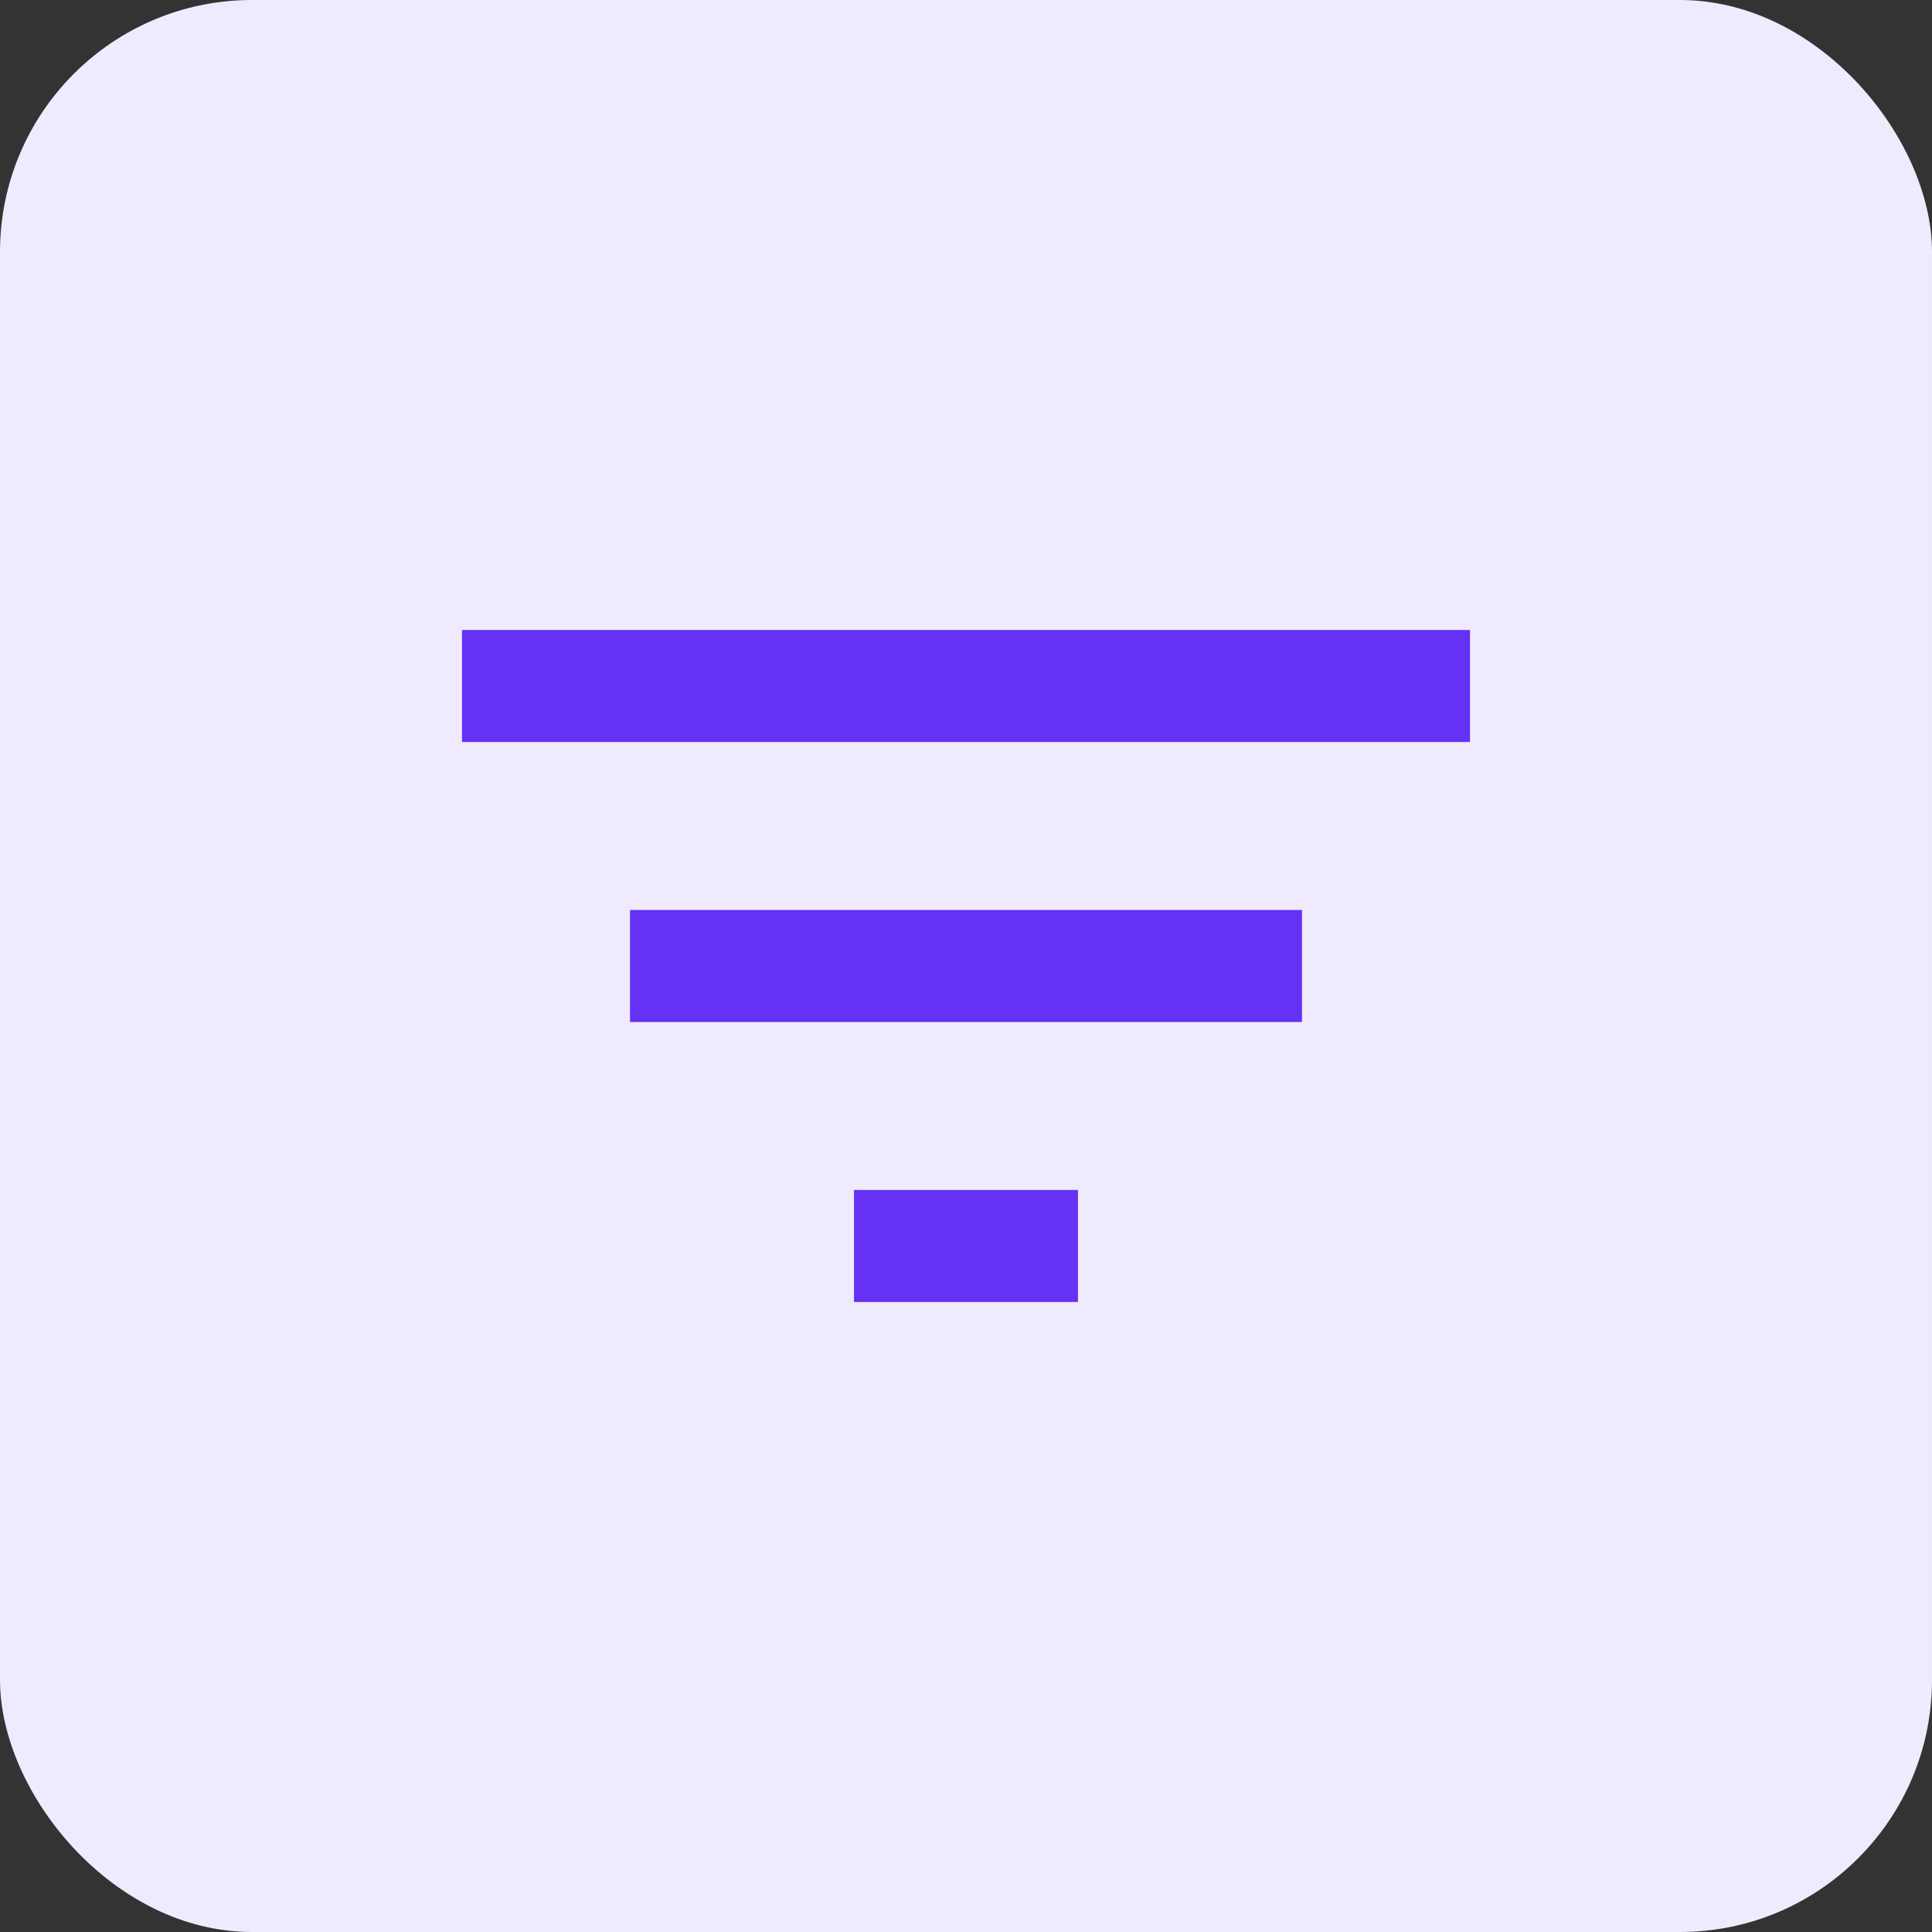
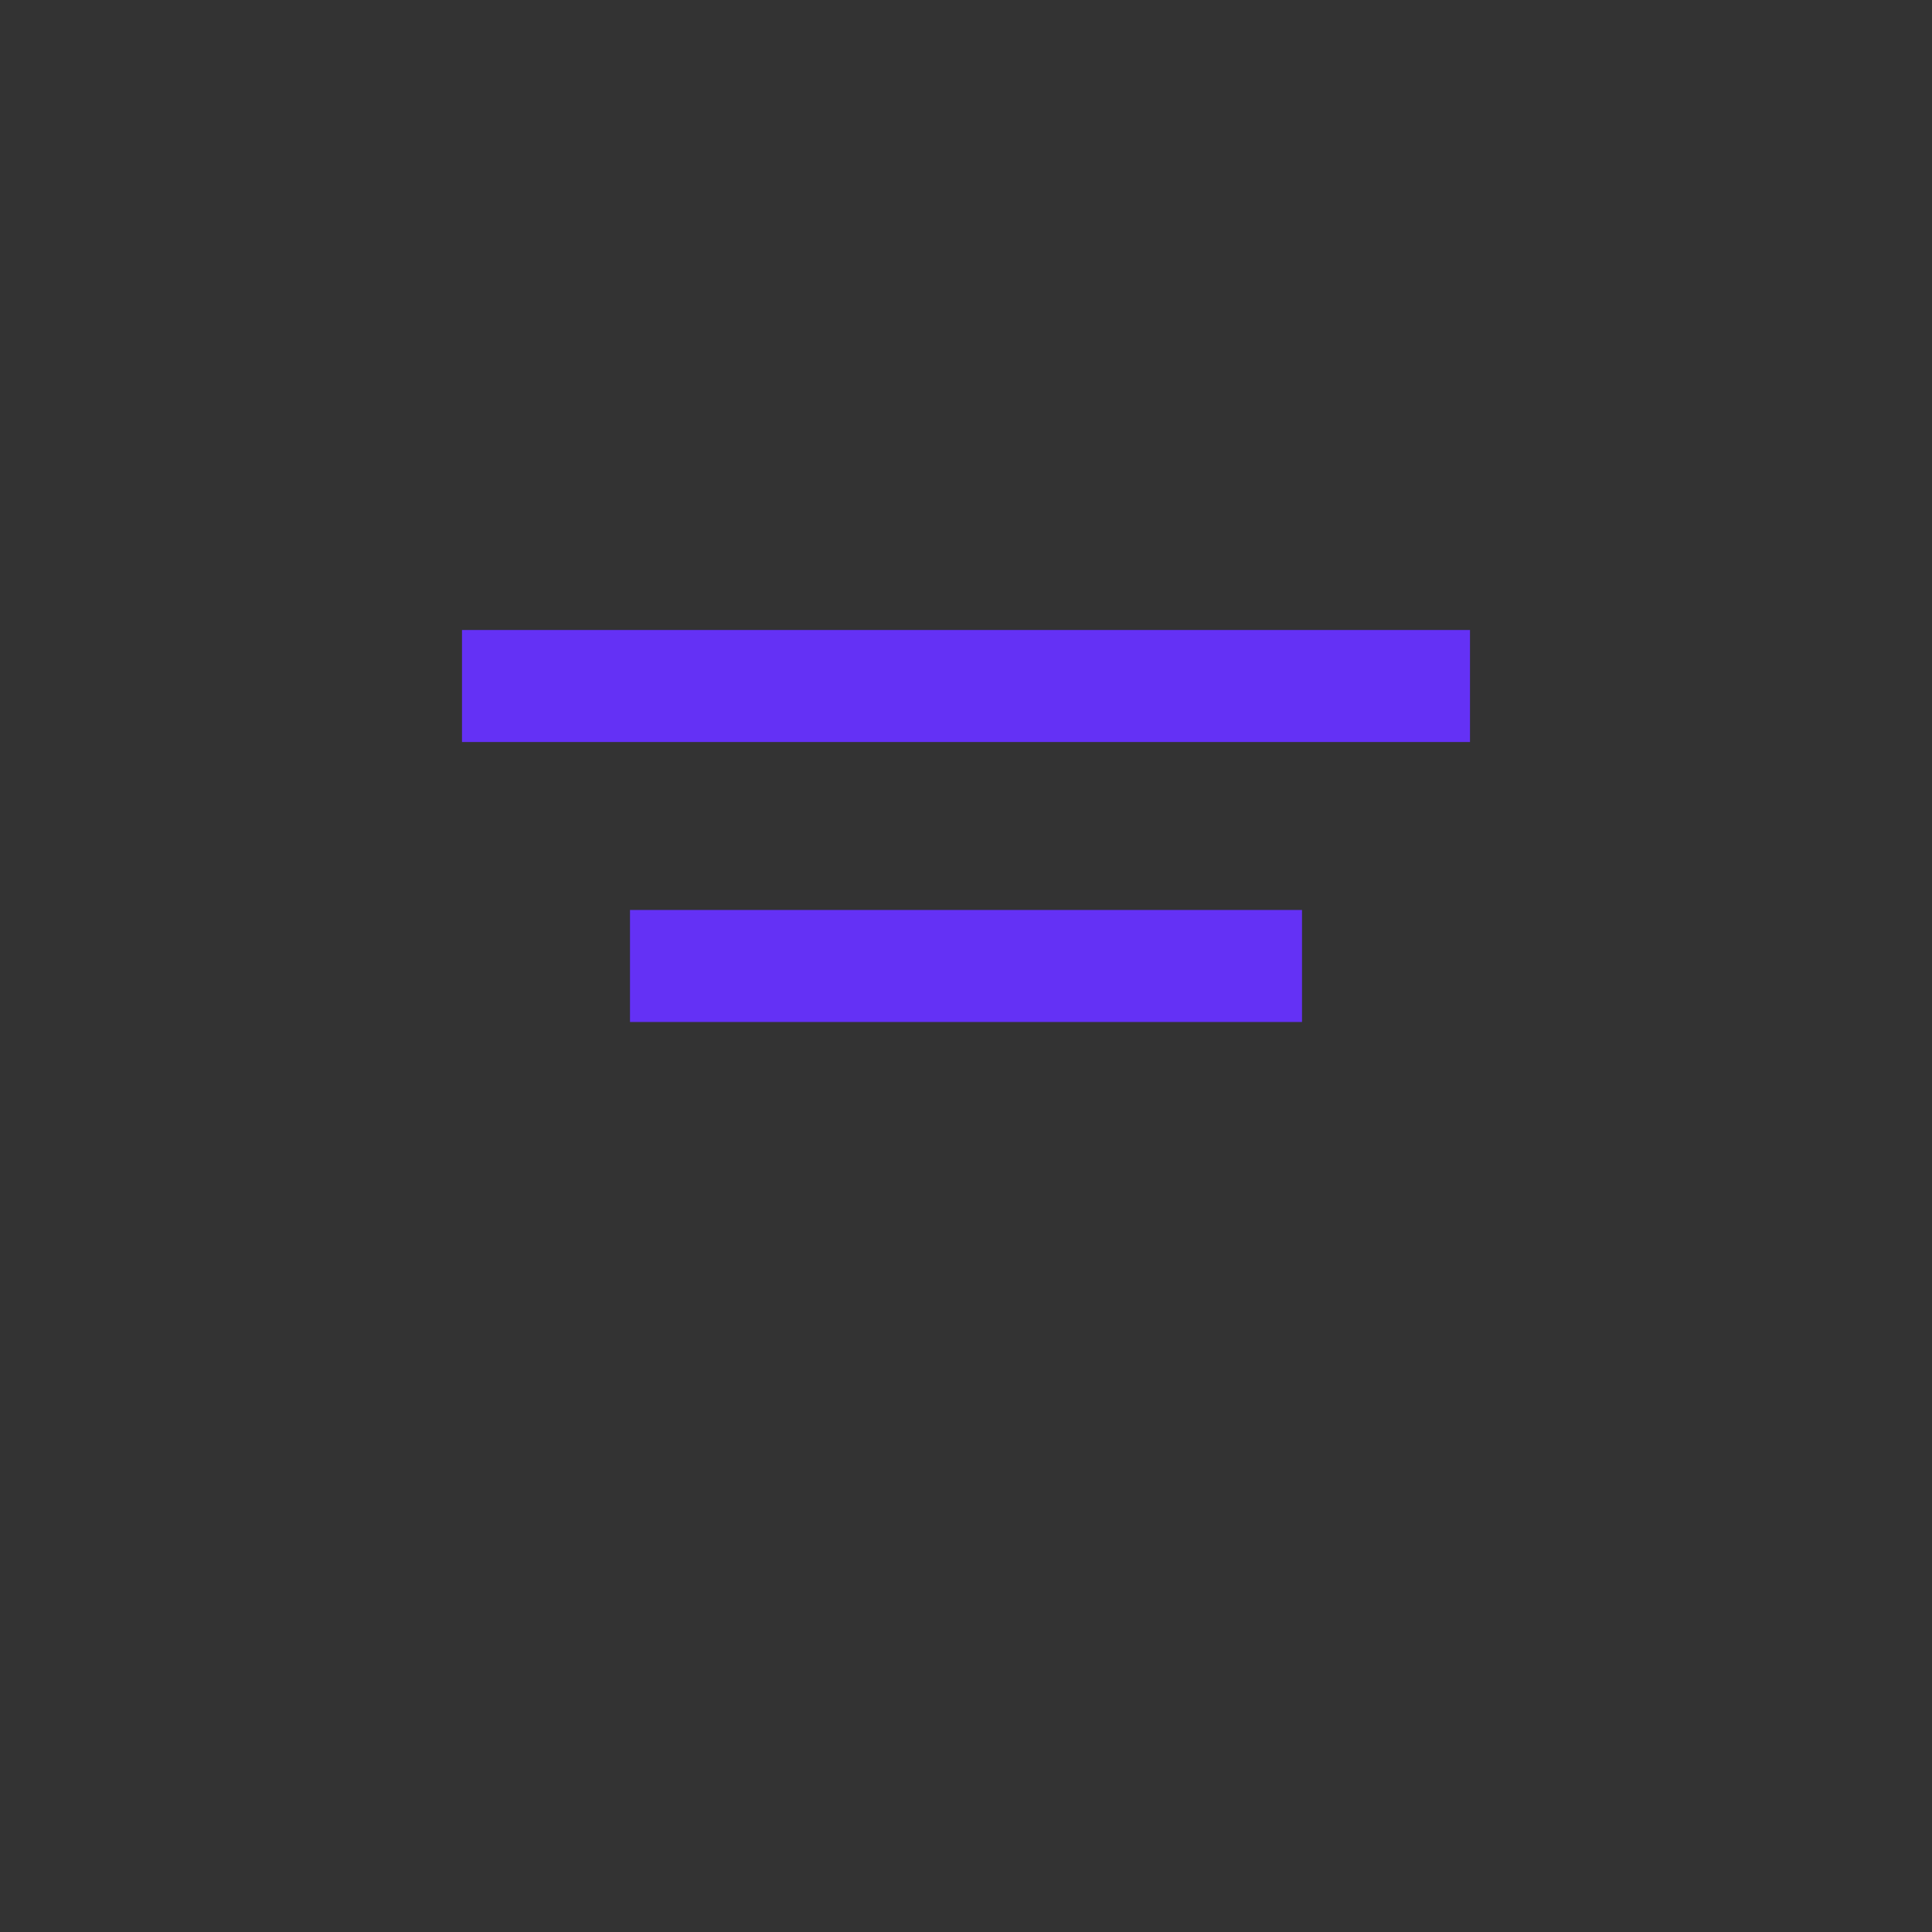
<svg xmlns="http://www.w3.org/2000/svg" id="uuid-616b4618-7b59-4acc-bc15-b60f494de51a" data-name="Layer 2" viewBox="0 0 46 46">
  <rect x="0" y="0" width="46" height="46" fill="#333333" stroke="none" />
  <g id="uuid-9c368775-728c-4e19-a4f7-d0f429231c1e" data-name="Layer 1">
    <g>
-       <rect id="uuid-a69d6a0f-d8e3-40fd-b295-58a100e7a1bf" data-name="Rectangle 222" width="46" height="46" rx="6" ry="6" fill="#f0eaff" />
-       <path d="M20.333,31v-2.667h5.333v2.667h-5.333ZM15,24.333v-2.667h16v2.667H15ZM11,17.667v-2.667h24v2.667H11Z" fill="#6431f5" />
+       <path d="M20.333,31v-2.667h5.333h-5.333ZM15,24.333v-2.667h16v2.667H15ZM11,17.667v-2.667h24v2.667H11Z" fill="#6431f5" />
    </g>
  </g>
</svg>